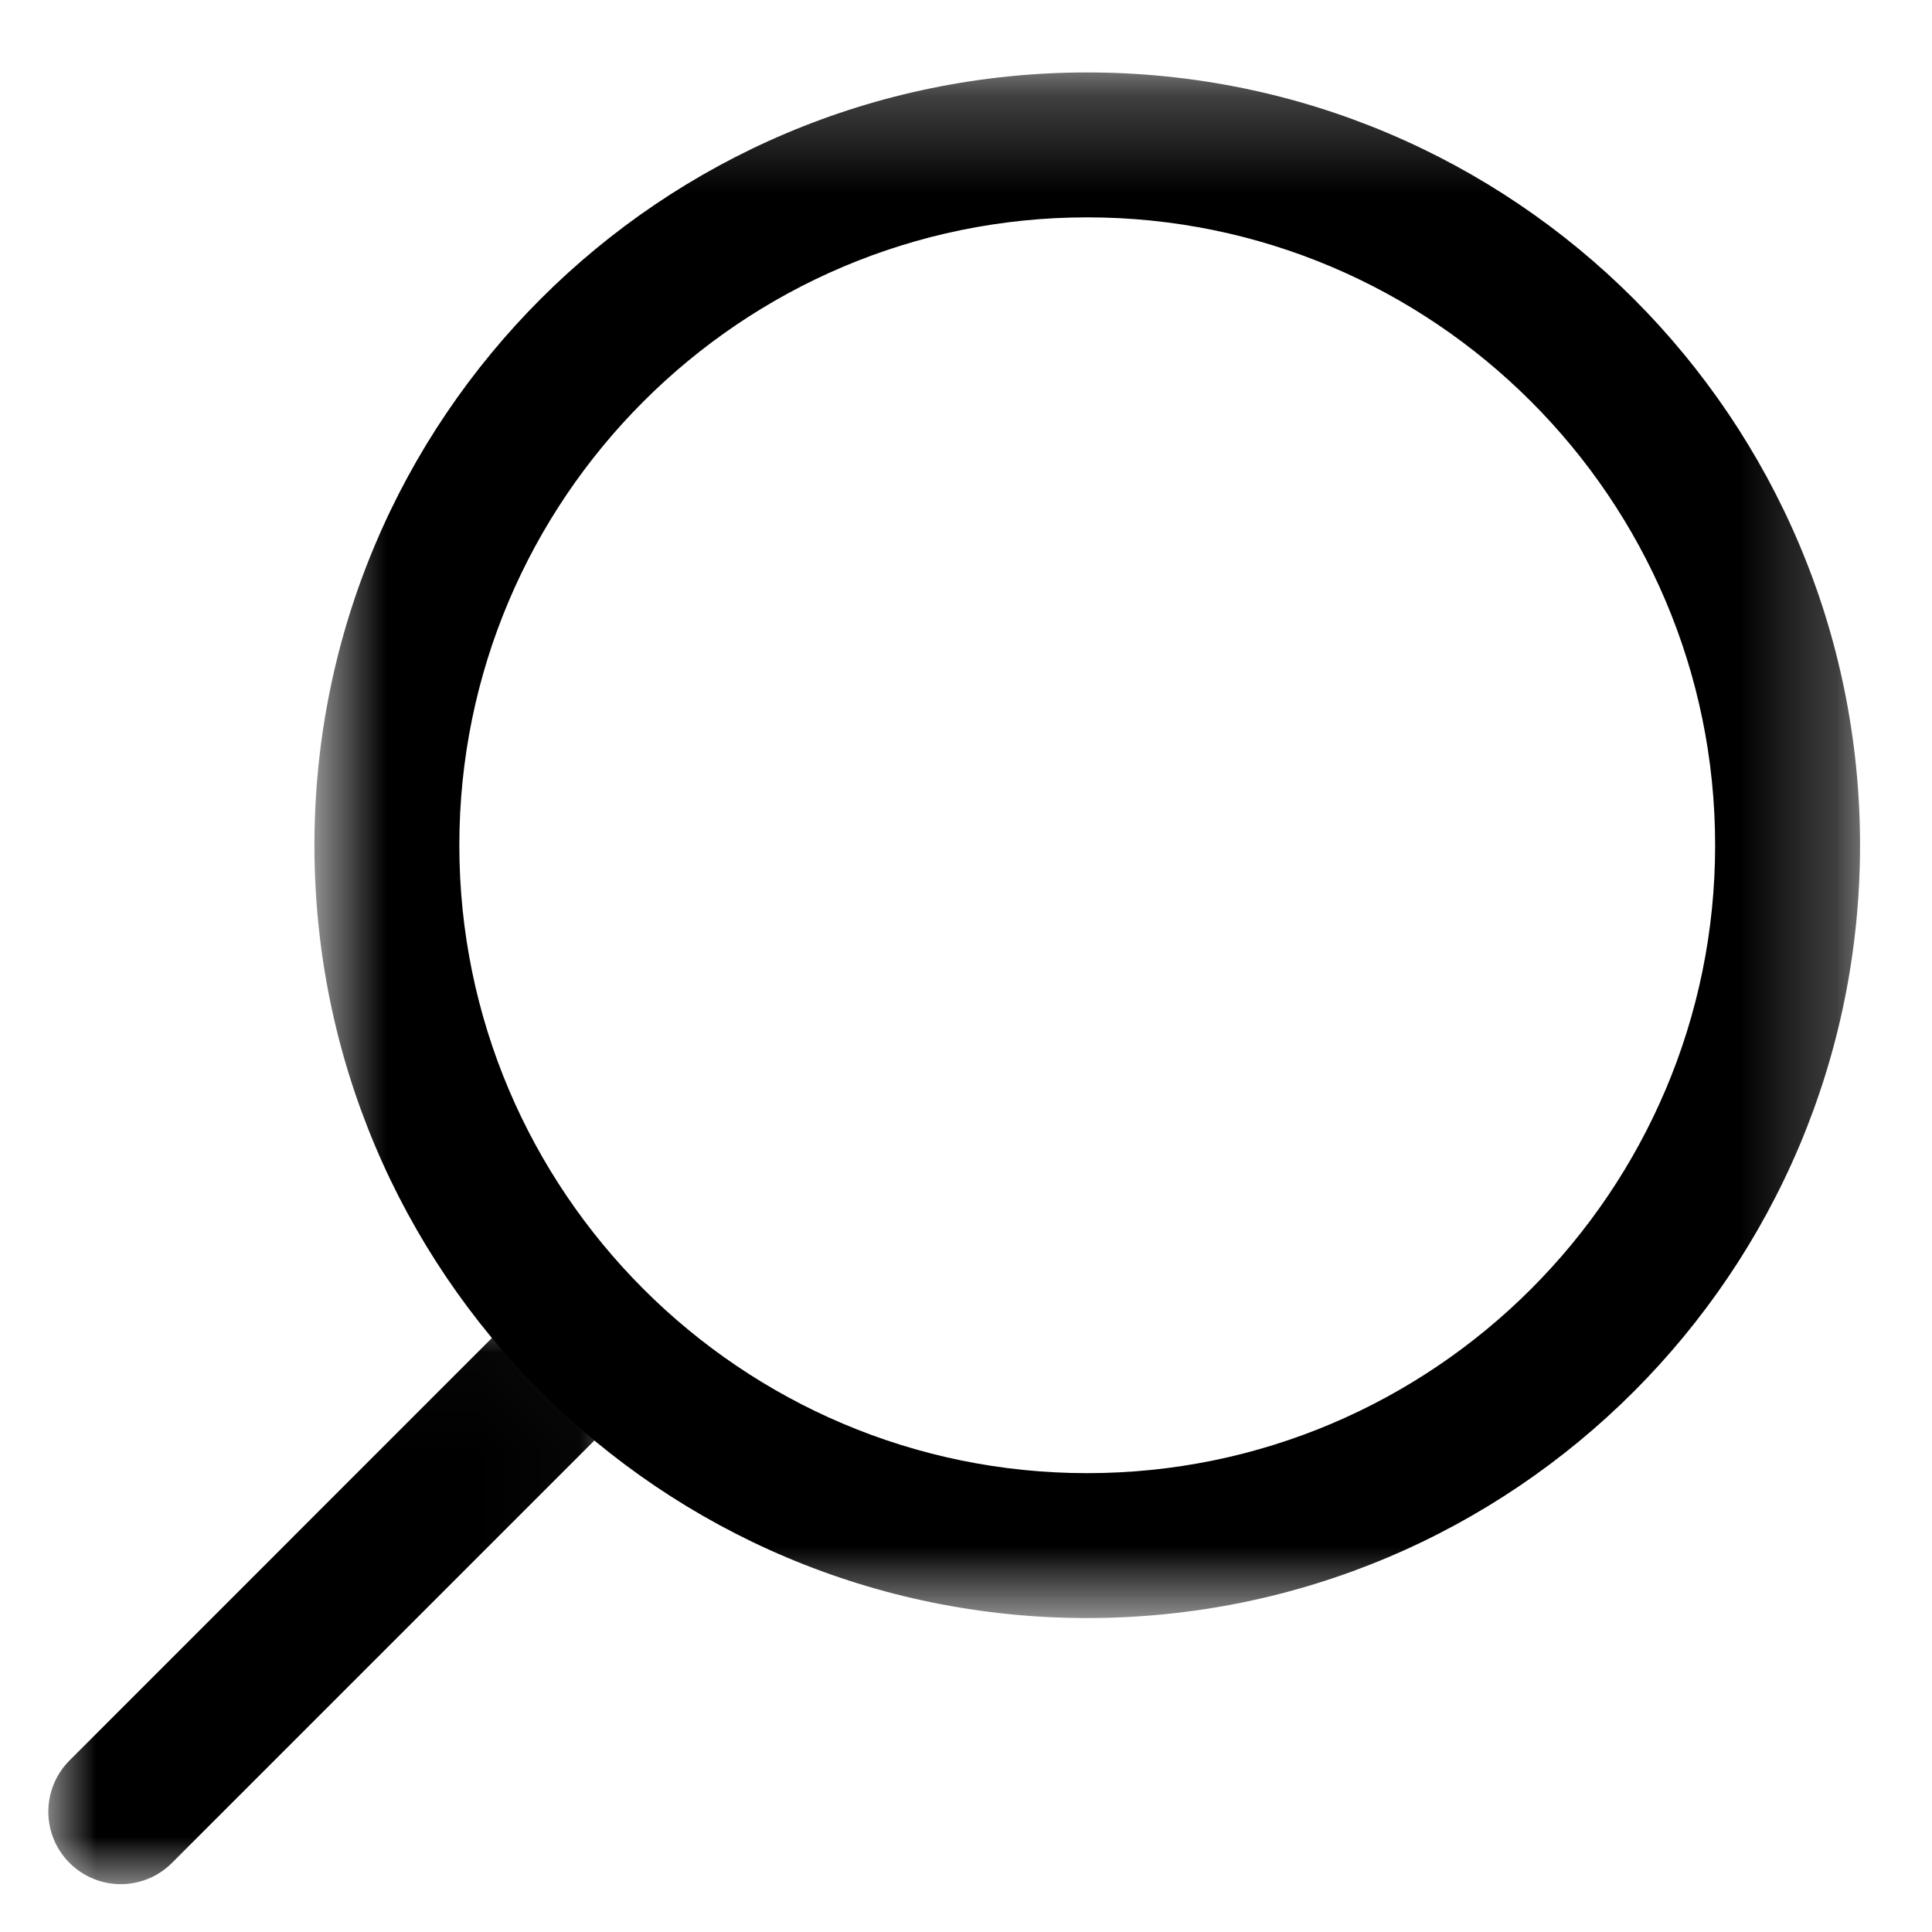
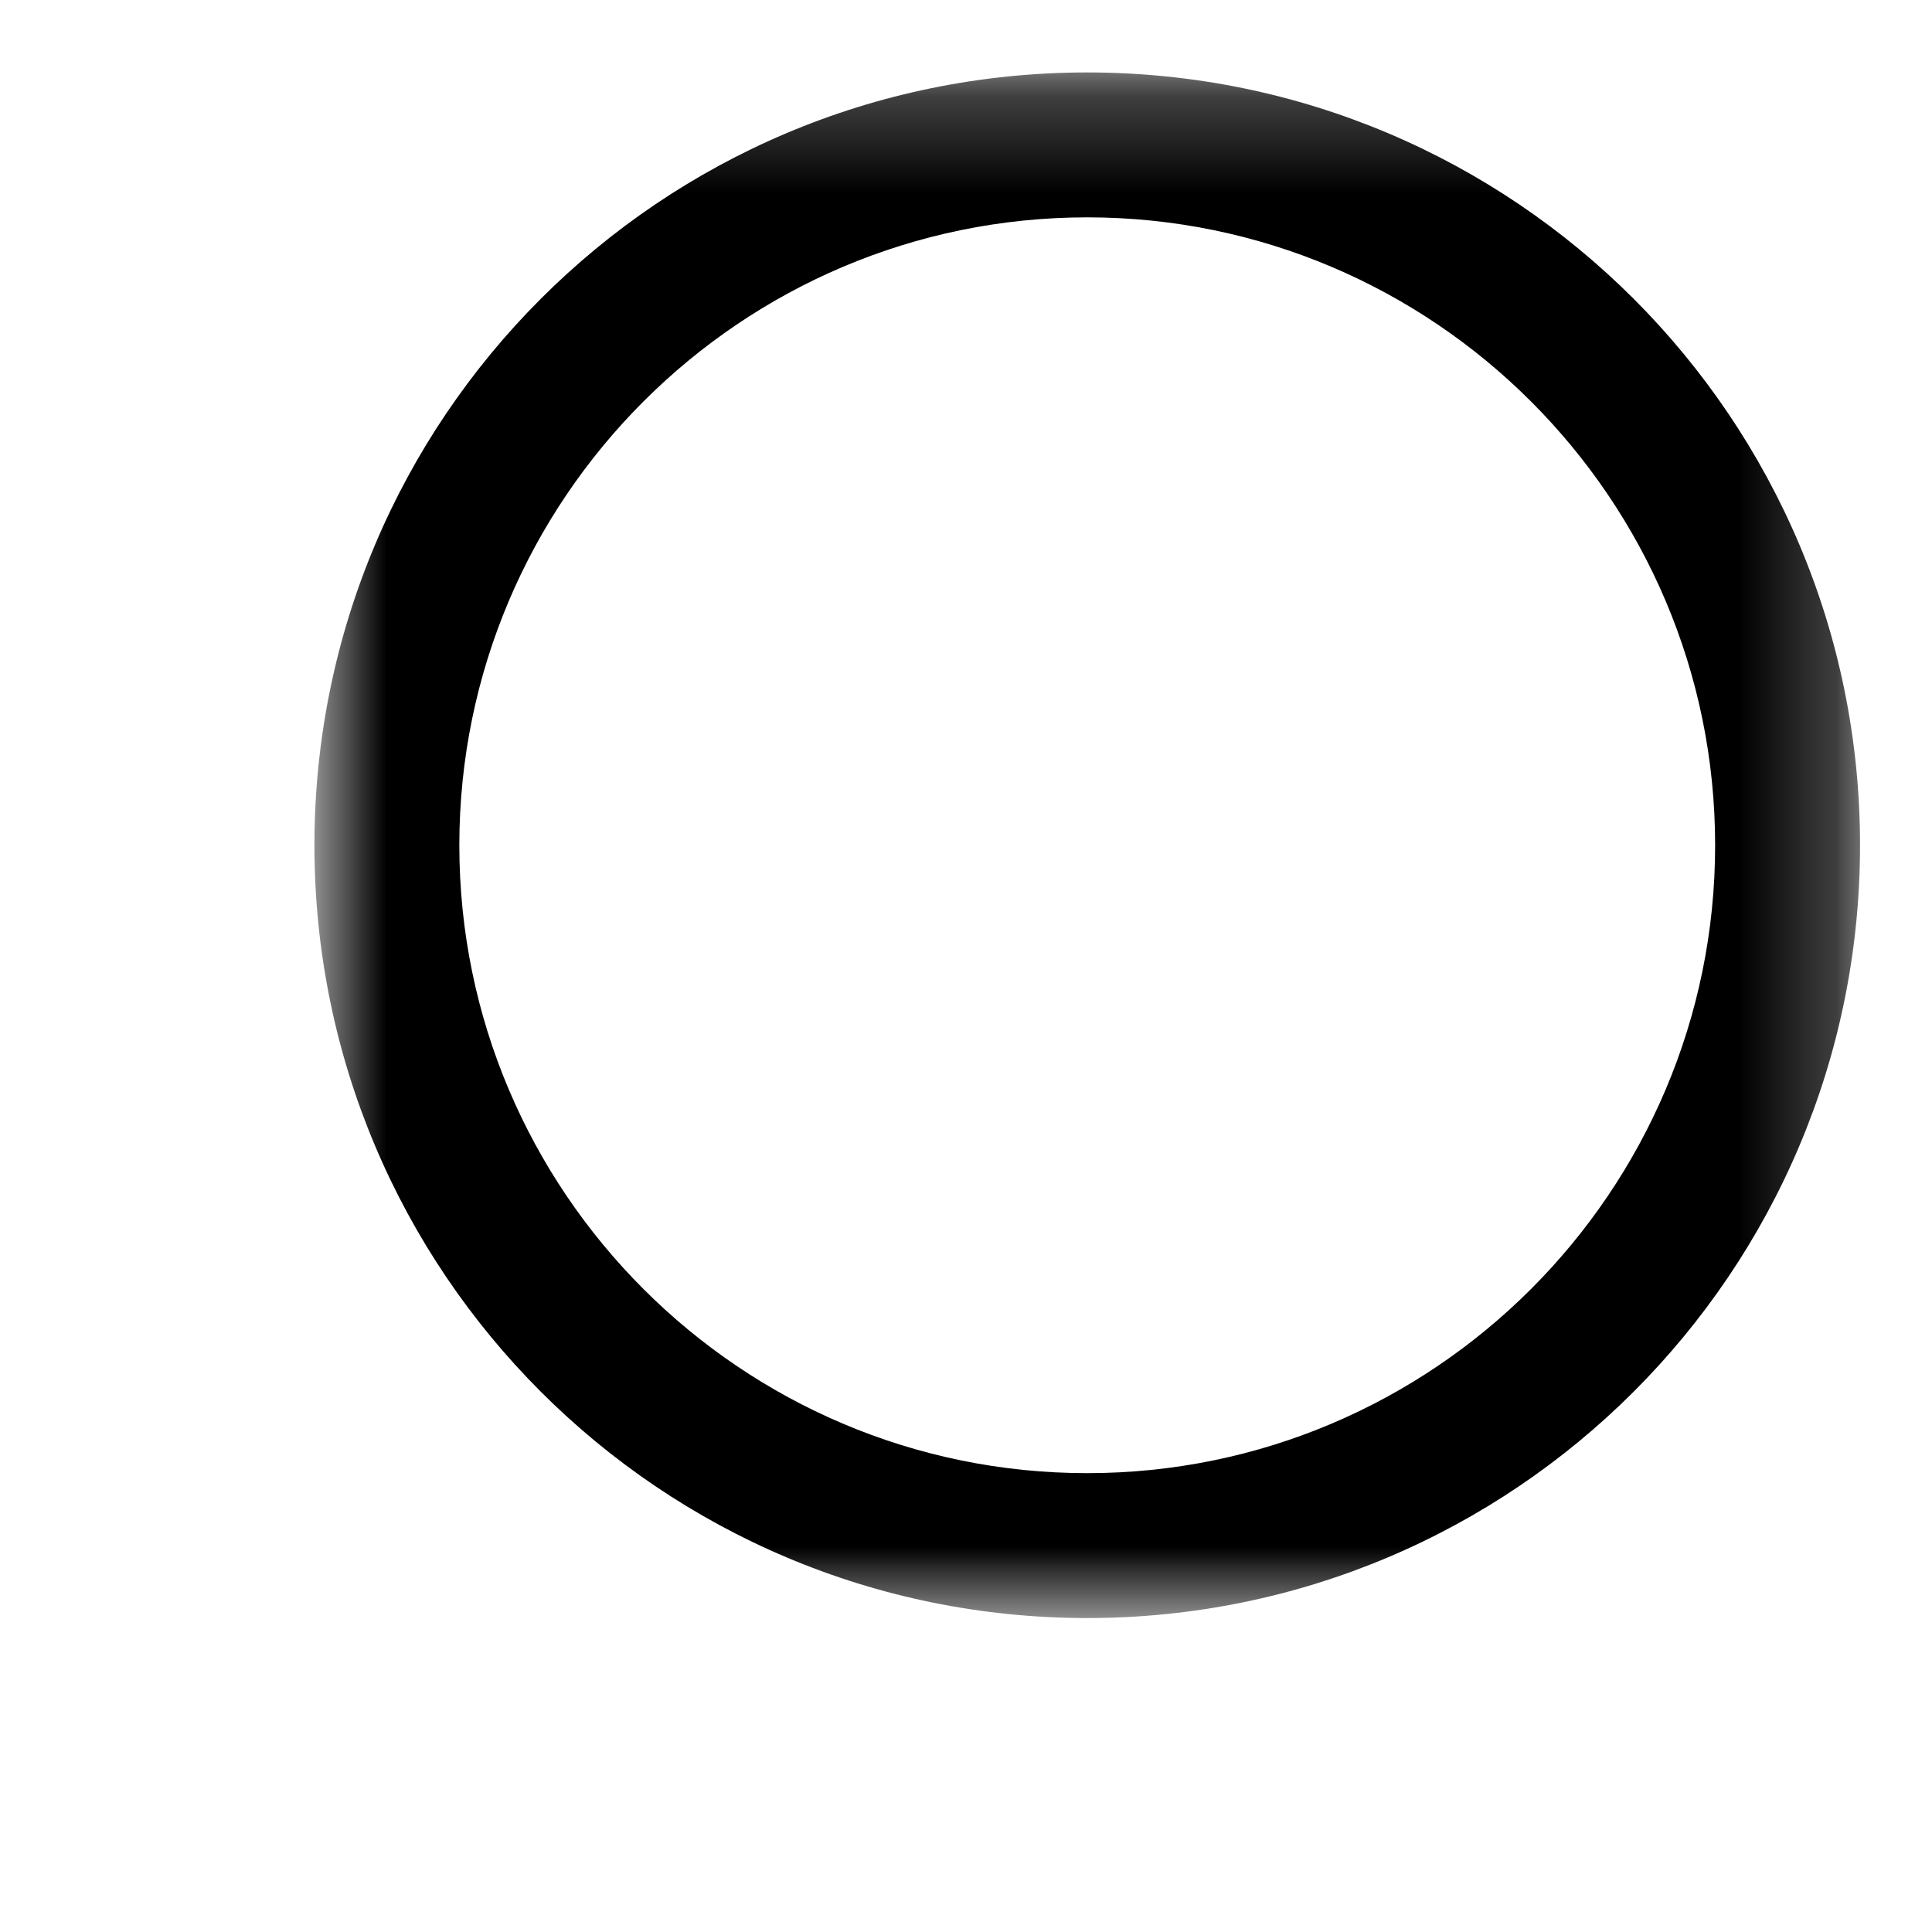
<svg xmlns="http://www.w3.org/2000/svg" xmlns:xlink="http://www.w3.org/1999/xlink" width="20px" height="20px" viewBox="0 0 20 20" version="1.1">
  <title>Search</title>
  <desc>Created with Sketch.</desc>
  <defs>
    <polygon id="path-1" points="0.755 0.245 16.755 0.245 16.755 16.245 0.755 16.245" />
    <polygon id="path-3" points="0 0.025 5.975 0.025 5.975 6 0 6" />
  </defs>
  <g id="icons" stroke="none" stroke-width="1" fill="none" fill-rule="evenodd">
    <g id="Search">
      <g id="Page-1" transform="translate(0.5, -0.25)">
        <g id="Group-3" transform="translate(2, 0.755)">
          <mask id="mask-2" fill="white">
            <use xlink:href="#path-1" />
          </mask>
          <g id="Clip-2" />
          <path d="M8.755,0.245 C4.337,0.245 0.755,3.827 0.755,8.245 C0.755,12.663 4.337,16.245 8.755,16.245 C13.173,16.245 16.755,12.663 16.755,8.245 C16.755,3.827 13.173,0.245 8.755,0.245 M8.755,1.745 C12.339,1.745 15.255,4.661 15.255,8.245 C15.255,11.829 12.339,14.745 8.755,14.745 C5.171,14.745 2.255,11.829 2.255,8.245 C2.255,4.661 5.171,1.745 8.755,1.745" id="Fill-1" fill="#000000" mask="url(#mask-2)" />
        </g>
        <g id="Group-6" transform="translate(0, 13.755)">
          <mask id="mask-4" fill="white">
            <use xlink:href="#path-3" />
          </mask>
          <g id="Clip-5" />
-           <path d="M5.755,1.305 L1.28,5.78 C0.987,6.073 0.513,6.073 0.22,5.78 C-0.073,5.487 -0.073,5.012 0.22,4.719 L4.694,0.244 C4.987,-0.049 5.462,-0.049 5.755,0.244 C6.048,0.537 6.048,1.012 5.755,1.305" id="Fill-4" fill="#000000" mask="url(#mask-4)" />
        </g>
      </g>
    </g>
  </g>
</svg>